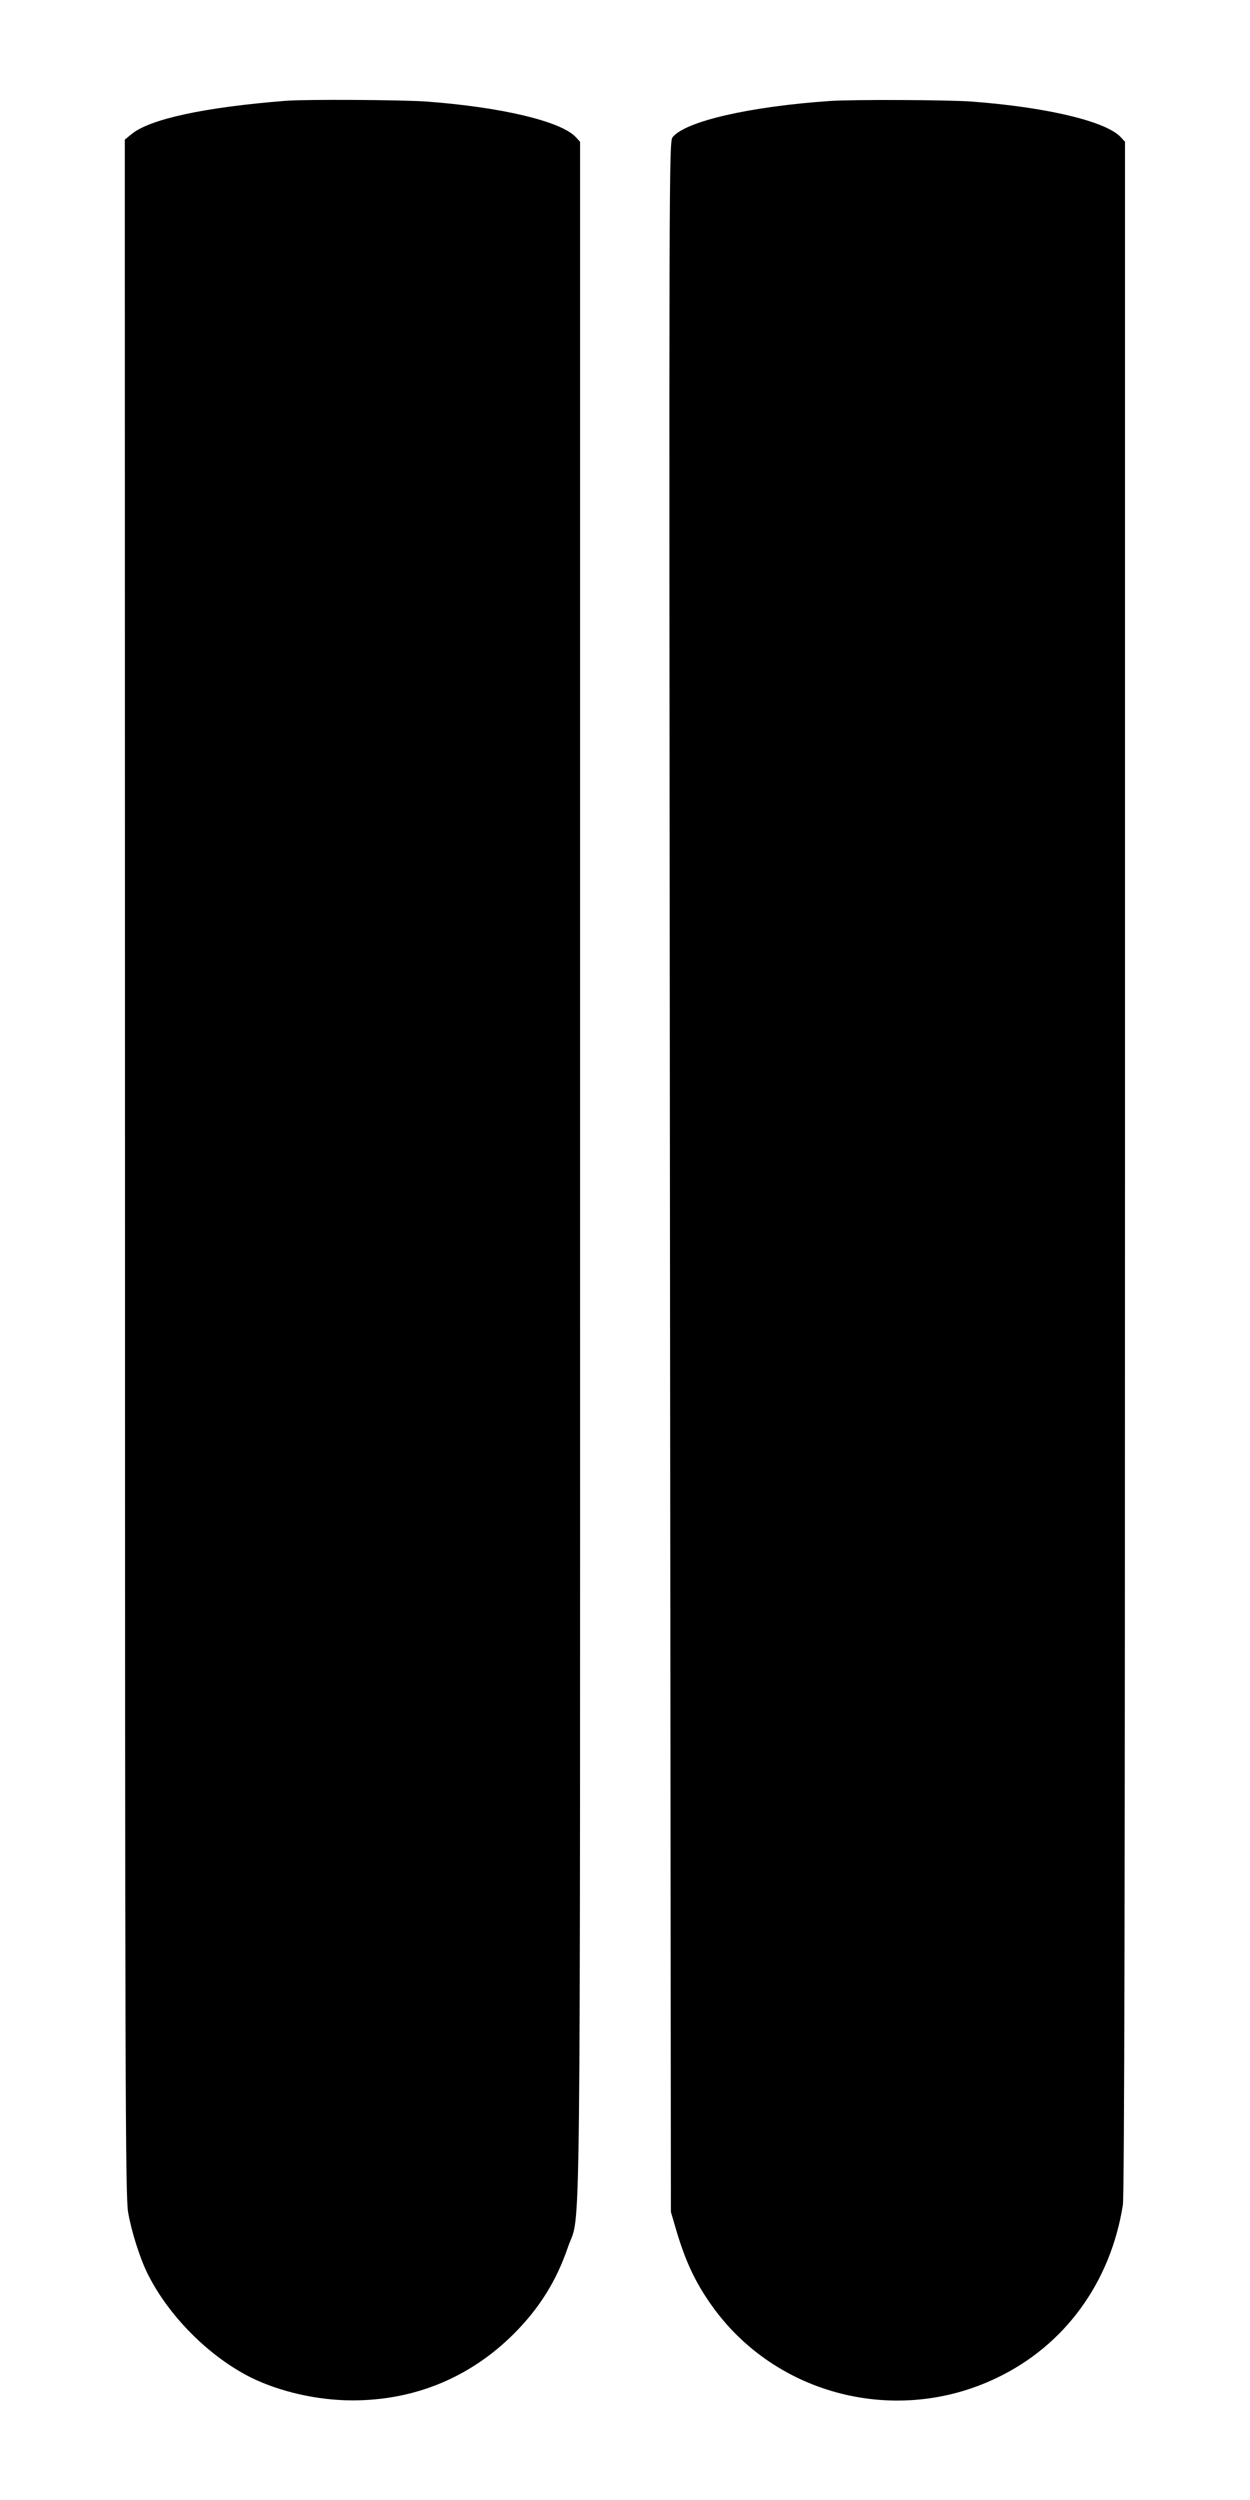
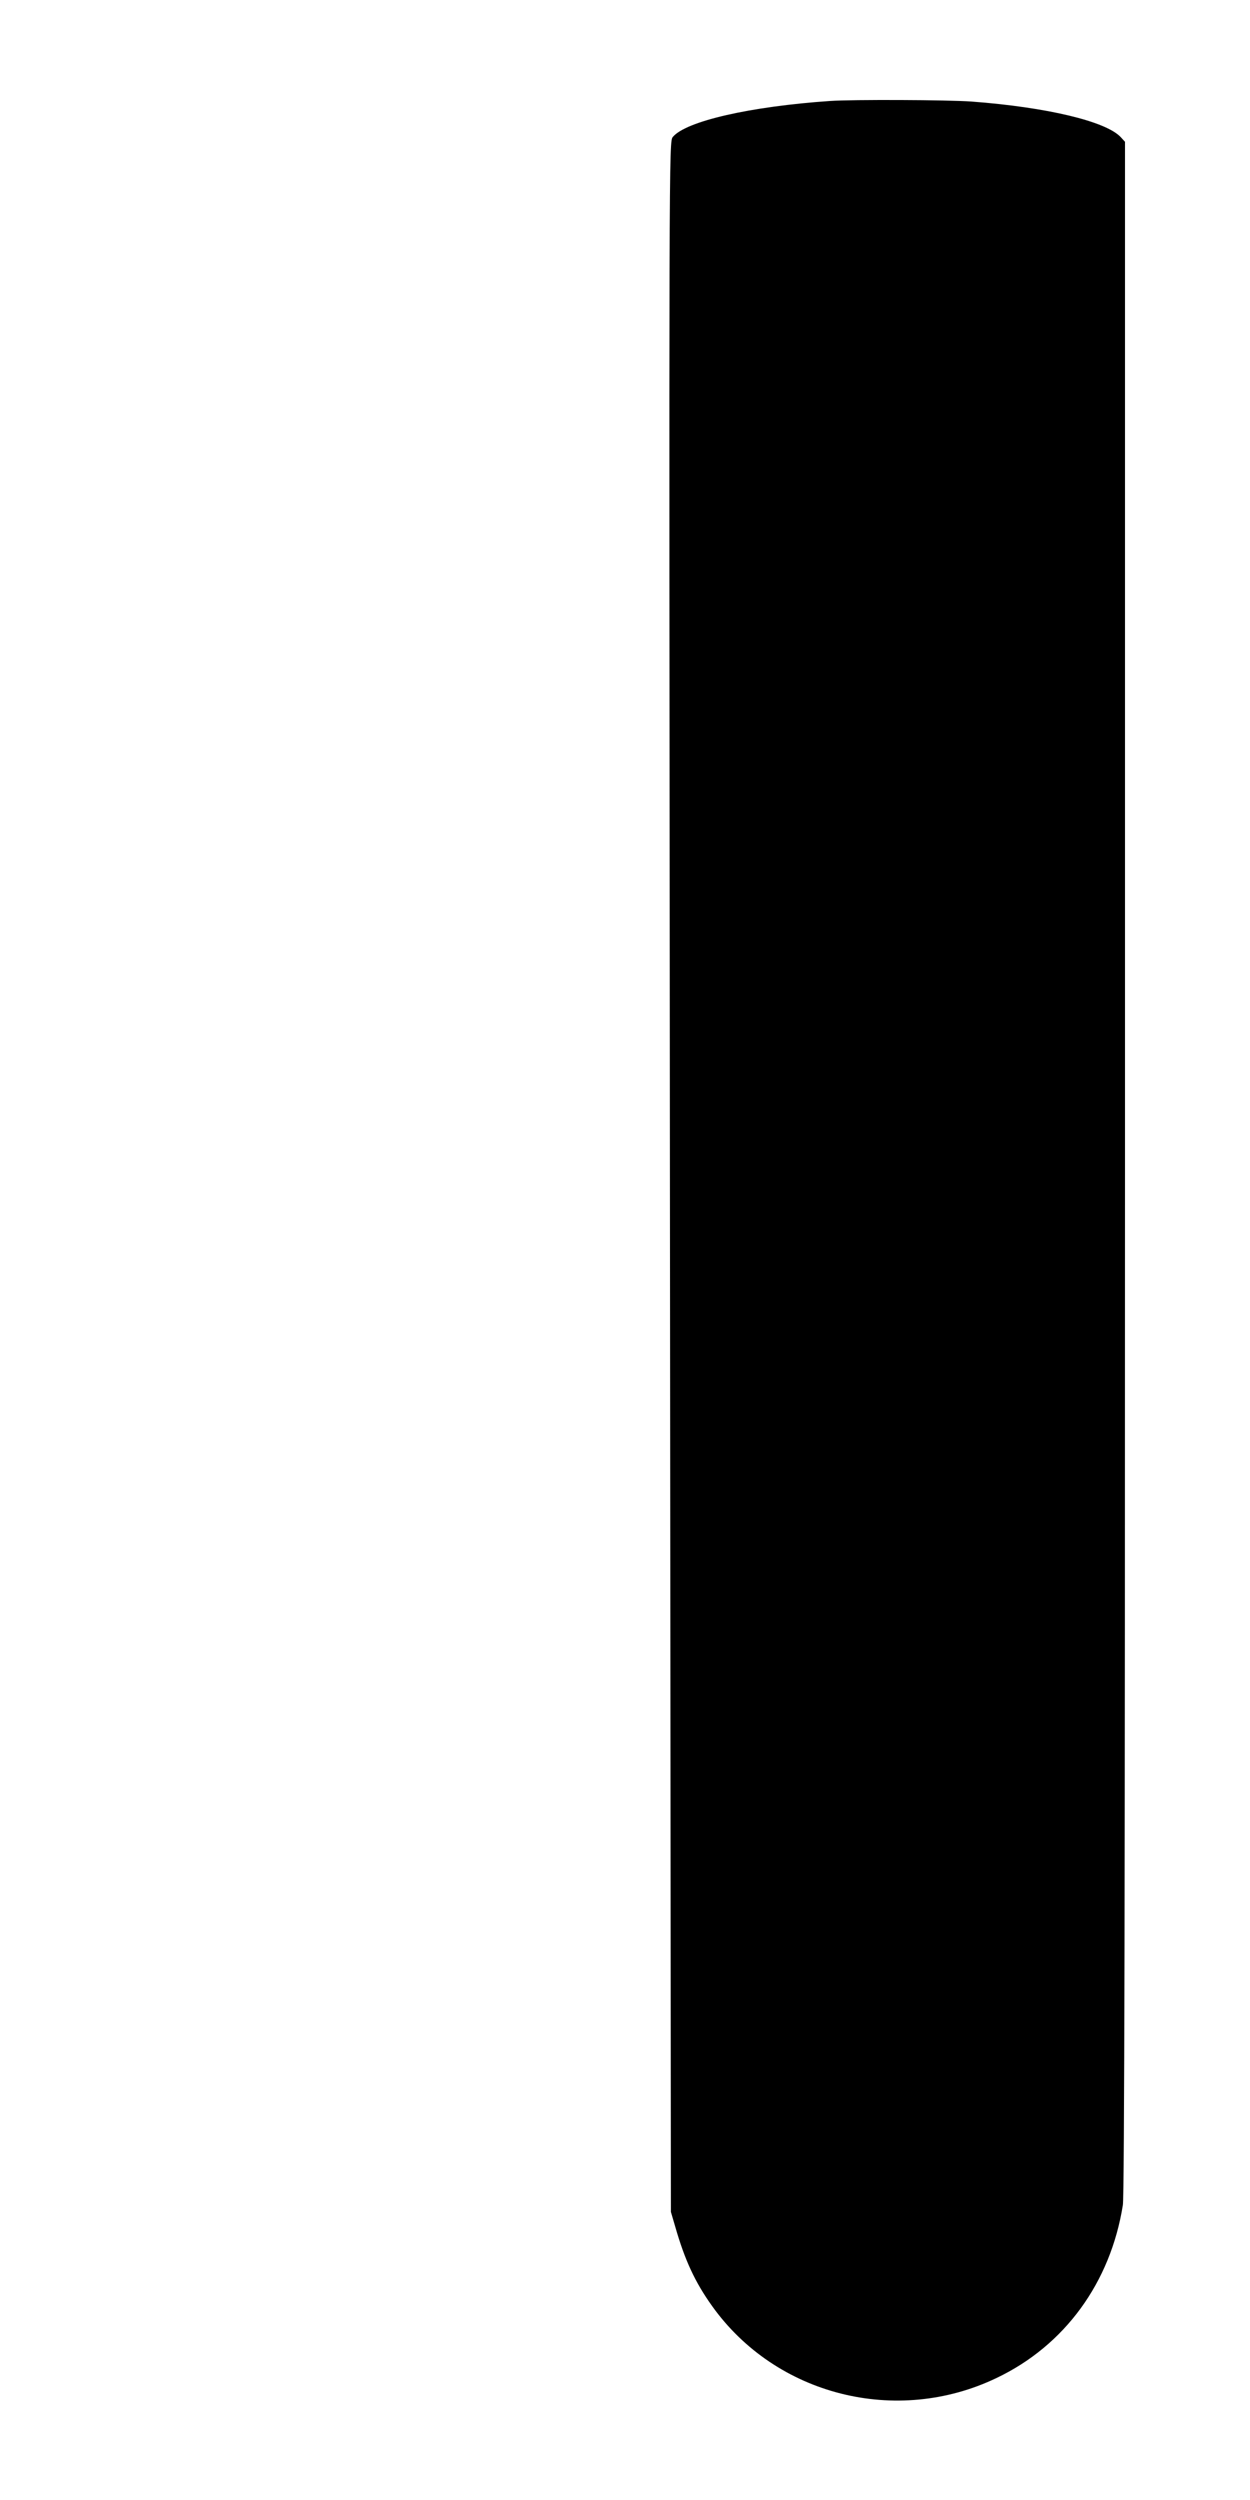
<svg xmlns="http://www.w3.org/2000/svg" version="1.0" width="640pt" height="1280pt" viewBox="0 0 640 1280" preserveAspectRatio="xMidYMid meet">
  <g transform="translate(0,1280) scale(0.1,-0.1)" fill="#000000" stroke="none">
-     <path d="M1465 12284 c-419 -33 -701 -94 -793 -172 l-33 -27 1 -5262 c0 -4693 2 -5271 16 -5350 17 -99 61 -237 100 -315 108 -217 315 -424 529 -531 148 -73 341 -117 520 -117 318 0 601 117 825 340 132 132 219 272 278 445 67 196 62 -273 62 5523 l0 5256 -22 24 c-76 81 -378 153 -763 182 -125 9 -617 12 -720 4z" />
    <path d="M4250 12283 c-408 -28 -737 -103 -805 -184 -20 -24 -20 -35 -15 -5324 l5 -5300 22 -75 c49 -171 101 -284 189 -407 327 -458 945 -614 1457 -368 348 166 583 488 646 885 8 44 11 1726 11 5314 l0 5250 -22 24 c-76 81 -378 153 -763 182 -125 9 -609 11 -725 3z" />
  </g>
</svg>